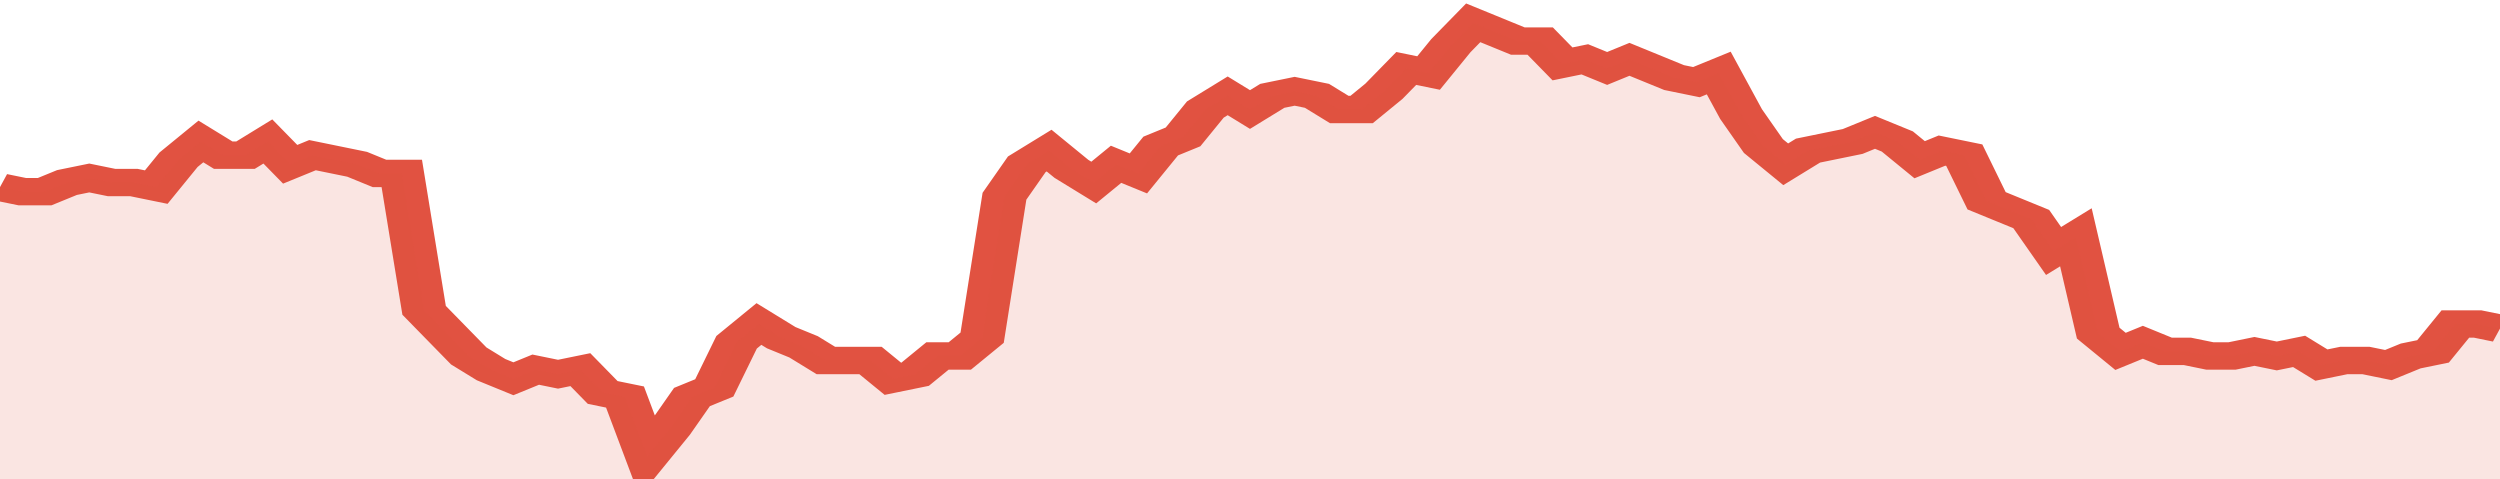
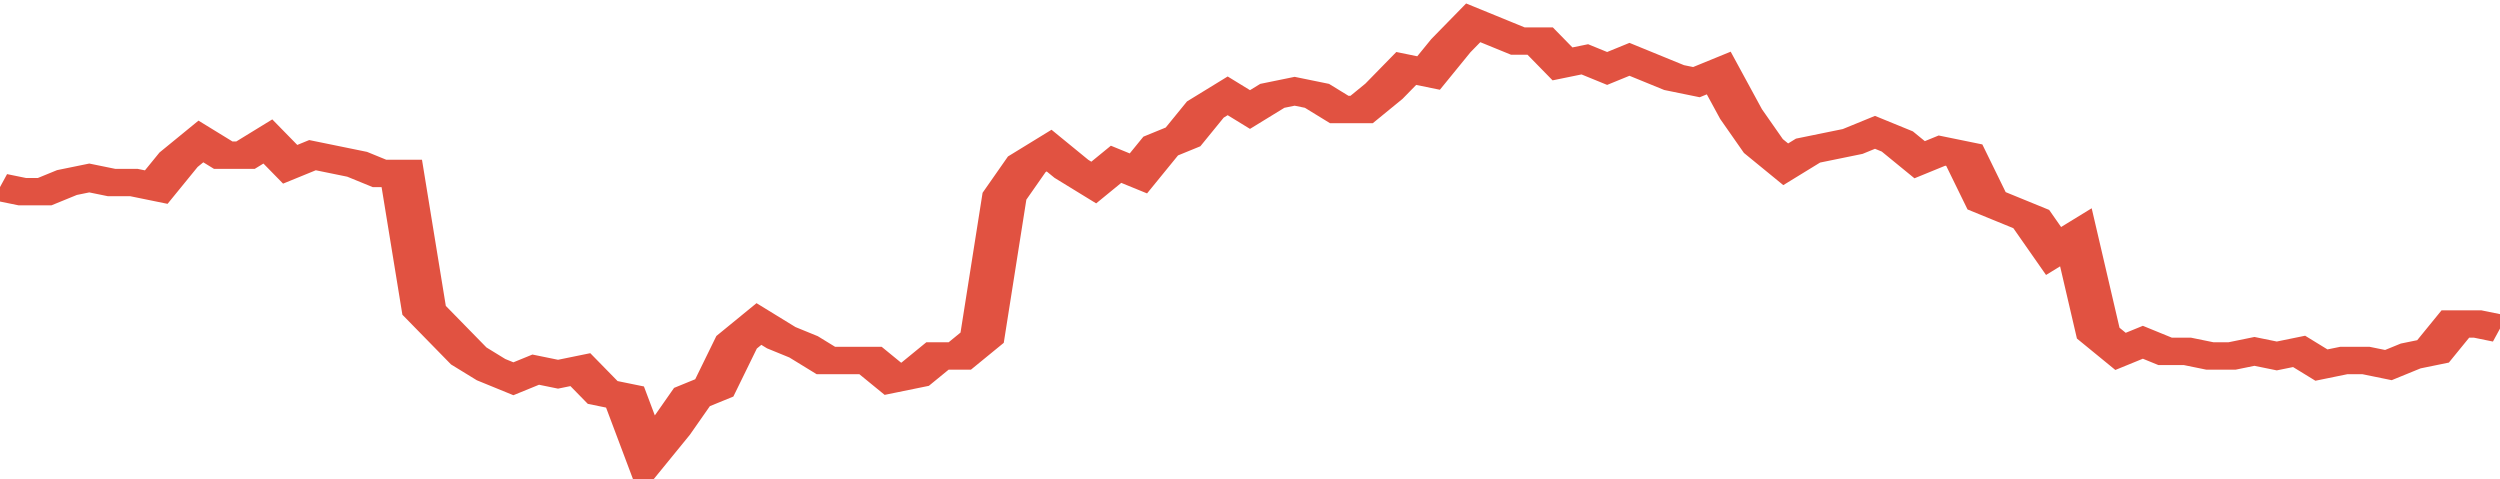
<svg xmlns="http://www.w3.org/2000/svg" viewBox="0 0 336 105" width="120" height="23" preserveAspectRatio="none">
  <polyline fill="none" stroke="#E15241" stroke-width="6" points="0, 41 3, 42 6, 42 9, 40 12, 39 15, 40 18, 40 21, 41 24, 35 27, 31 30, 34 33, 34 36, 31 39, 36 42, 34 45, 35 48, 36 51, 38 54, 38 57, 68 60, 73 63, 78 66, 81 69, 83 72, 81 75, 82 78, 81 81, 86 84, 87 87, 100 90, 94 93, 87 96, 85 99, 75 102, 71 105, 74 108, 76 111, 79 114, 79 117, 79 120, 83 123, 82 126, 78 129, 78 132, 74 135, 43 138, 36 141, 33 144, 37 147, 40 150, 36 153, 38 156, 32 159, 30 162, 24 165, 21 168, 24 171, 21 174, 20 177, 21 180, 24 183, 24 186, 20 189, 15 192, 16 195, 10 198, 5 201, 7 204, 9 207, 9 210, 14 213, 13 216, 15 219, 13 222, 15 225, 17 228, 18 231, 16 234, 25 237, 32 240, 36 243, 33 246, 32 249, 31 252, 29 255, 31 258, 35 261, 33 264, 34 267, 44 270, 46 273, 48 276, 55 279, 52 282, 73 285, 77 288, 75 291, 77 294, 77 297, 78 300, 78 303, 77 306, 78 309, 77 312, 80 315, 79 318, 79 321, 80 324, 78 327, 77 330, 71 333, 71 336, 72 336, 72 "> </polyline>
-   <polygon fill="#E15241" opacity="0.15" points="0, 105 0, 41 3, 42 6, 42 9, 40 12, 39 15, 40 18, 40 21, 41 24, 35 27, 31 30, 34 33, 34 36, 31 39, 36 42, 34 45, 35 48, 36 51, 38 54, 38 57, 68 60, 73 63, 78 66, 81 69, 83 72, 81 75, 82 78, 81 81, 86 84, 87 87, 100 90, 94 93, 87 96, 85 99, 75 102, 71 105, 74 108, 76 111, 79 114, 79 117, 79 120, 83 123, 82 126, 78 129, 78 132, 74 135, 43 138, 36 141, 33 144, 37 147, 40 150, 36 153, 38 156, 32 159, 30 162, 24 165, 21 168, 24 171, 21 174, 20 177, 21 180, 24 183, 24 186, 20 189, 15 192, 16 195, 10 198, 5 201, 7 204, 9 207, 9 210, 14 213, 13 216, 15 219, 13 222, 15 225, 17 228, 18 231, 16 234, 25 237, 32 240, 36 243, 33 246, 32 249, 31 252, 29 255, 31 258, 35 261, 33 264, 34 267, 44 270, 46 273, 48 276, 55 279, 52 282, 73 285, 77 288, 75 291, 77 294, 77 297, 78 300, 78 303, 77 306, 78 309, 77 312, 80 315, 79 318, 79 321, 80 324, 78 327, 77 330, 71 333, 71 336, 72 336, 105 " />
</svg>